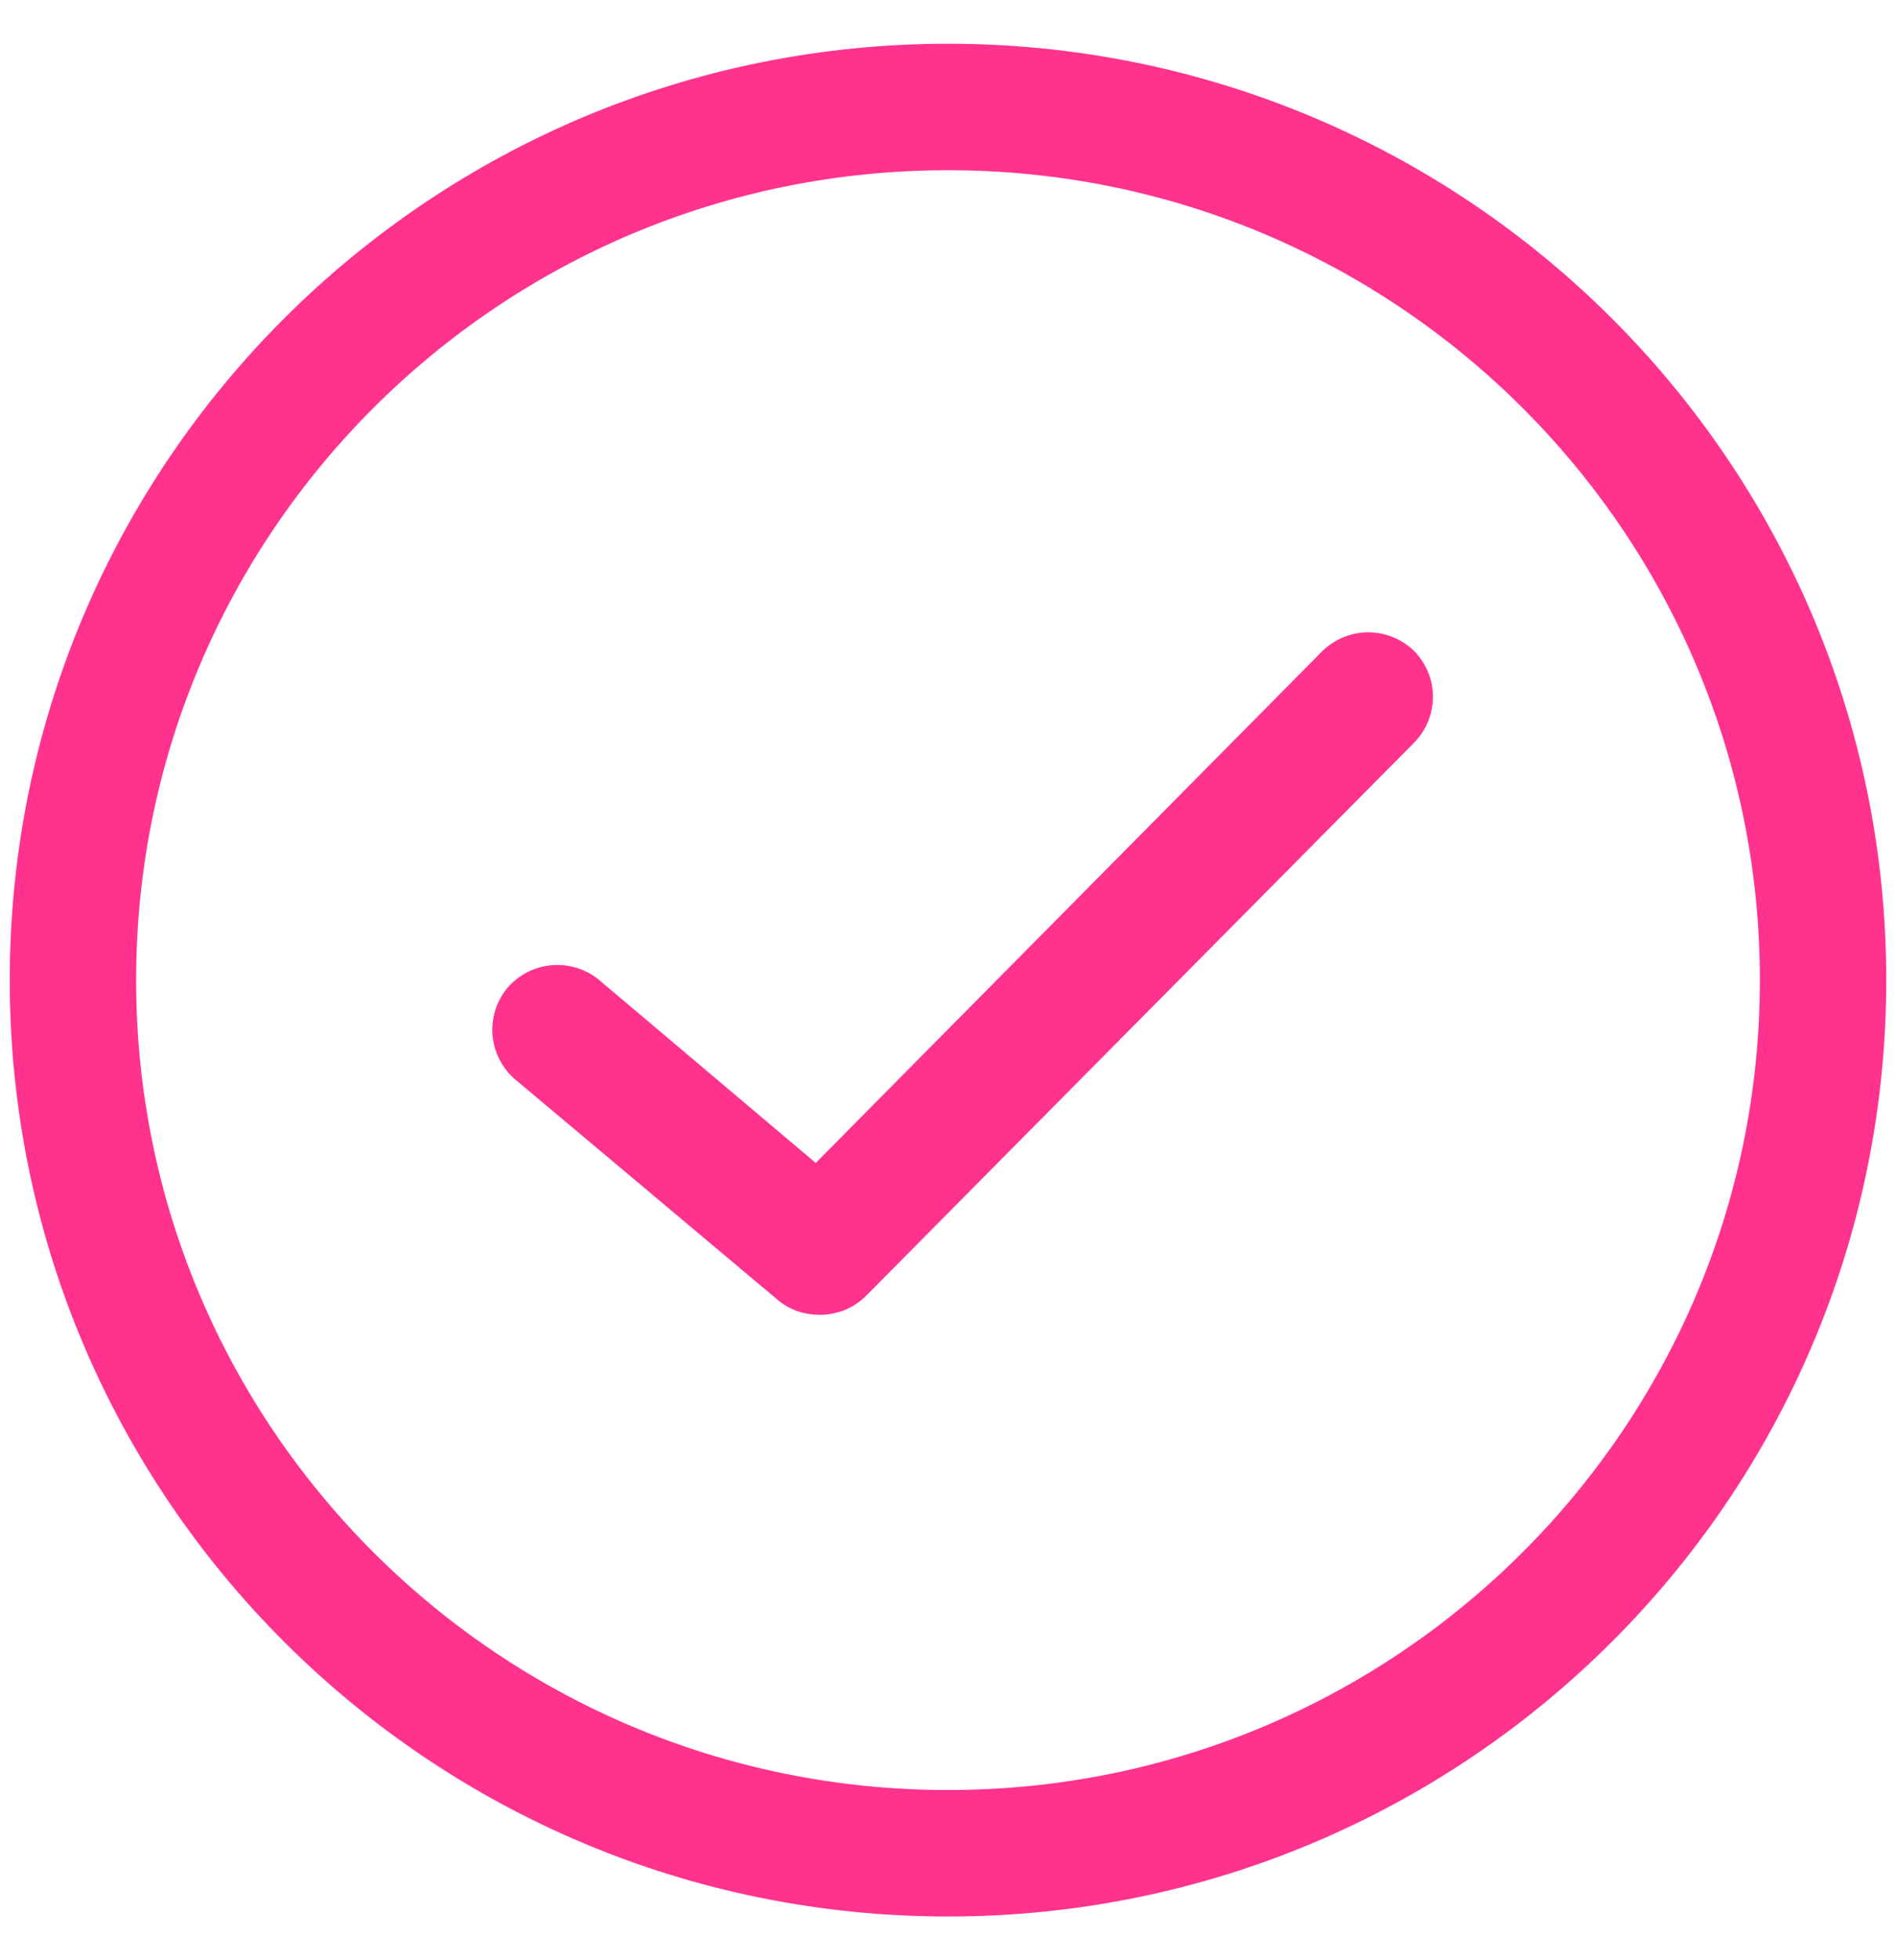
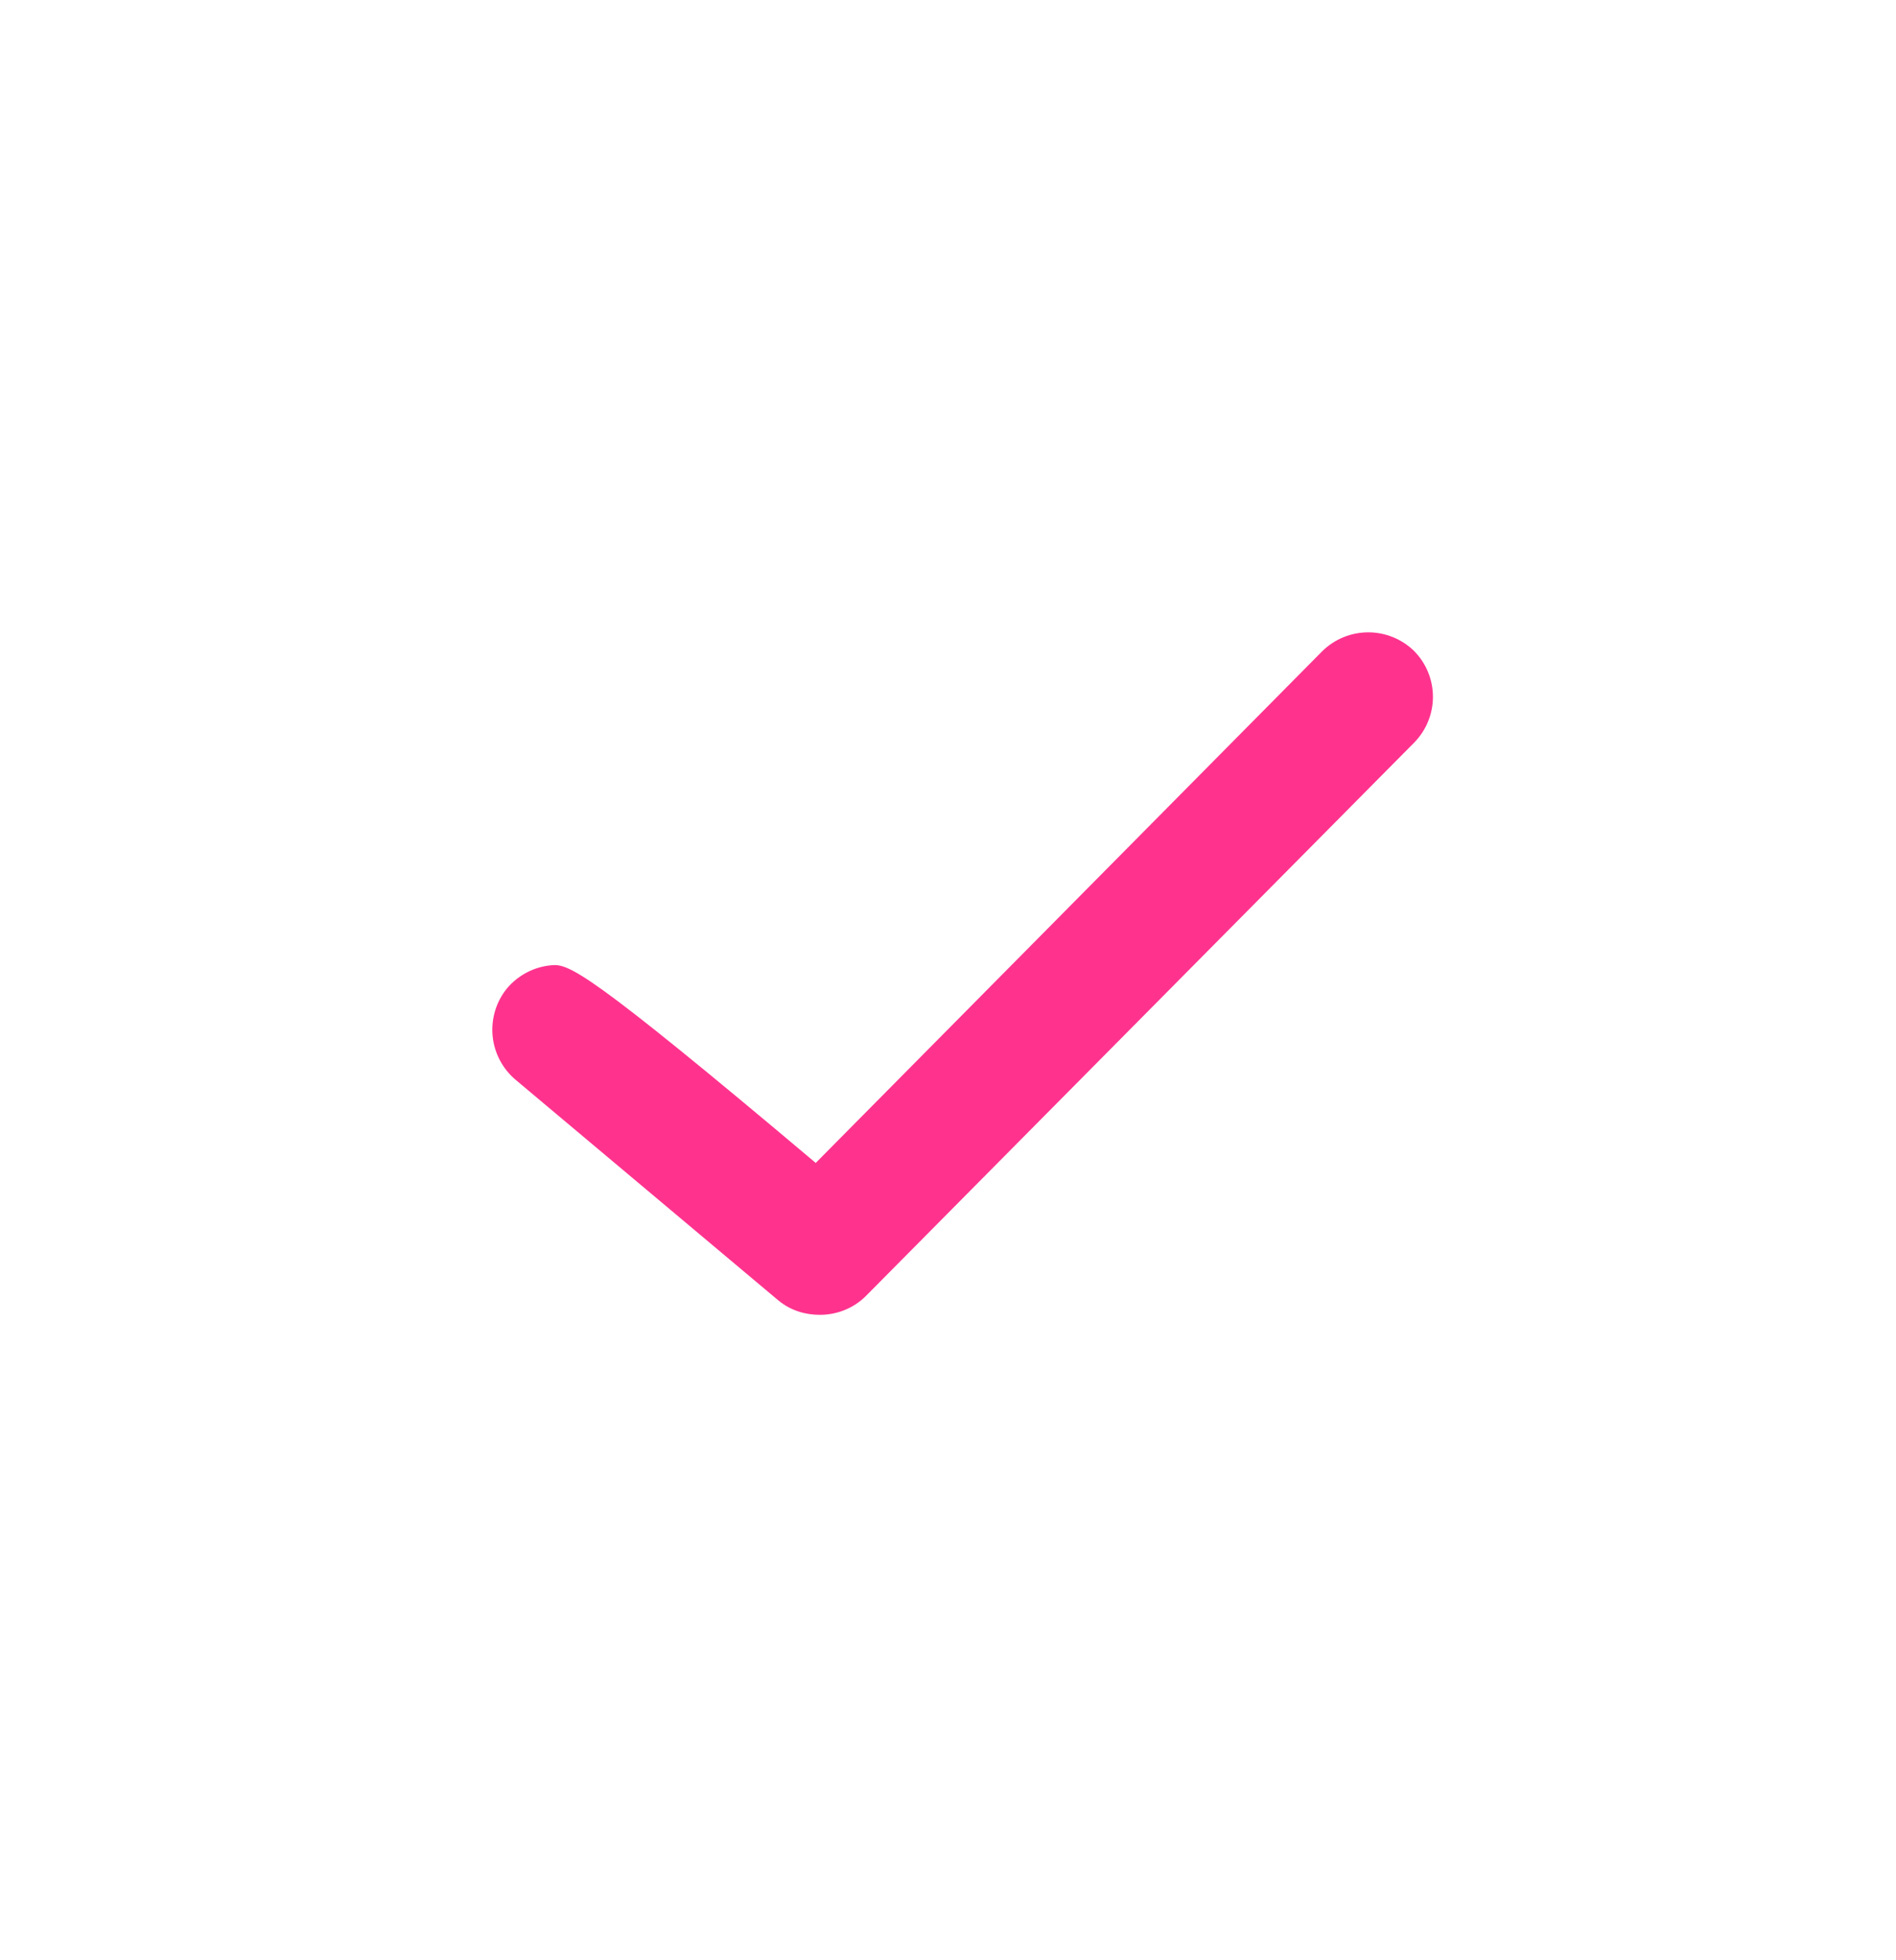
<svg xmlns="http://www.w3.org/2000/svg" width="30" height="31" viewBox="0 0 30 31" fill="none">
-   <path d="M12.313 20.563C12.511 20.727 12.743 20.793 12.973 20.793C13.237 20.793 13.501 20.694 13.699 20.497L22.376 11.744C22.566 11.551 22.673 11.291 22.673 11.02C22.673 10.749 22.566 10.489 22.376 10.296C22.182 10.106 21.921 10 21.65 10C21.379 10 21.118 10.106 20.924 10.296L12.907 18.391L9.477 15.495C9.266 15.323 8.996 15.24 8.724 15.265C8.453 15.289 8.202 15.419 8.025 15.627C7.852 15.837 7.77 16.107 7.794 16.378C7.819 16.649 7.949 16.899 8.157 17.075L12.313 20.563Z" fill="#FF0072" fill-opacity="0.8" />
-   <path d="M28.846 15.5C28.846 23.123 22.649 29.308 15 29.308C7.35 29.308 1.154 23.123 1.154 15.5C1.154 7.877 7.35 1.692 15 1.692C22.65 1.692 28.846 7.877 28.846 15.5Z" stroke="#FF0072" stroke-opacity="0.8" stroke-width="2" />
+   <path d="M12.313 20.563C12.511 20.727 12.743 20.793 12.973 20.793C13.237 20.793 13.501 20.694 13.699 20.497L22.376 11.744C22.566 11.551 22.673 11.291 22.673 11.02C22.673 10.749 22.566 10.489 22.376 10.296C22.182 10.106 21.921 10 21.65 10C21.379 10 21.118 10.106 20.924 10.296L12.907 18.391C9.266 15.323 8.996 15.24 8.724 15.265C8.453 15.289 8.202 15.419 8.025 15.627C7.852 15.837 7.77 16.107 7.794 16.378C7.819 16.649 7.949 16.899 8.157 17.075L12.313 20.563Z" fill="#FF0072" fill-opacity="0.8" />
</svg>